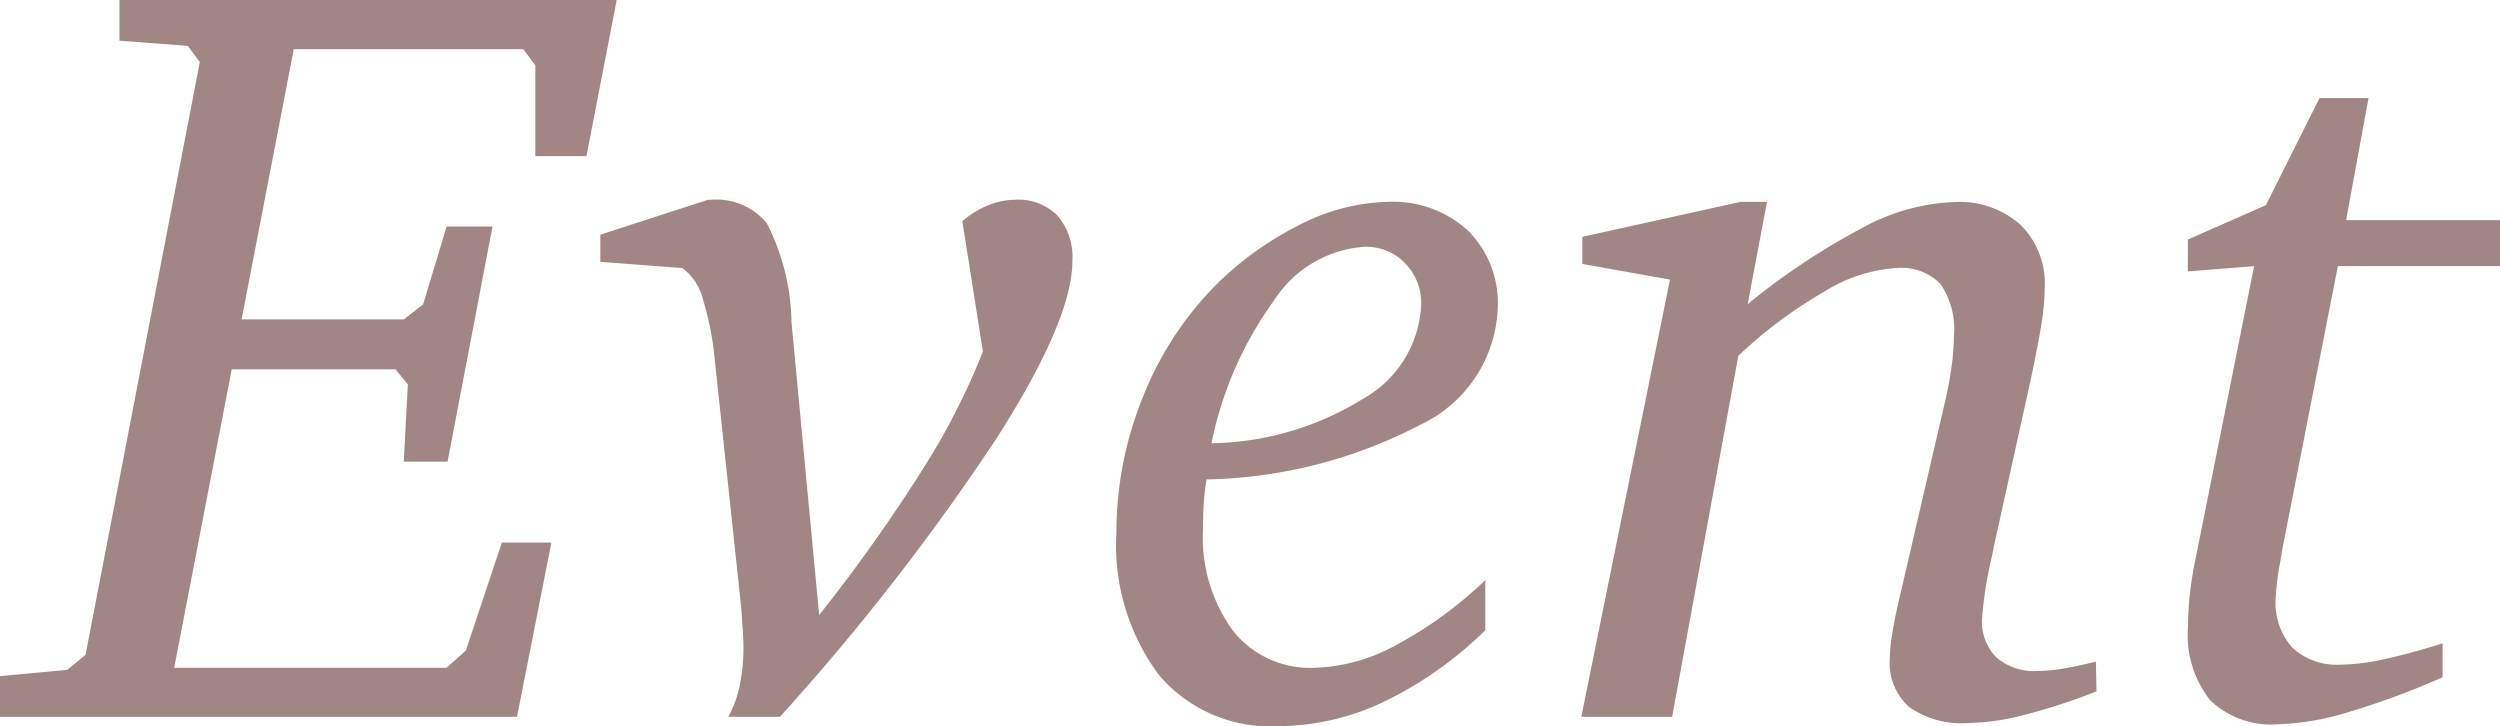
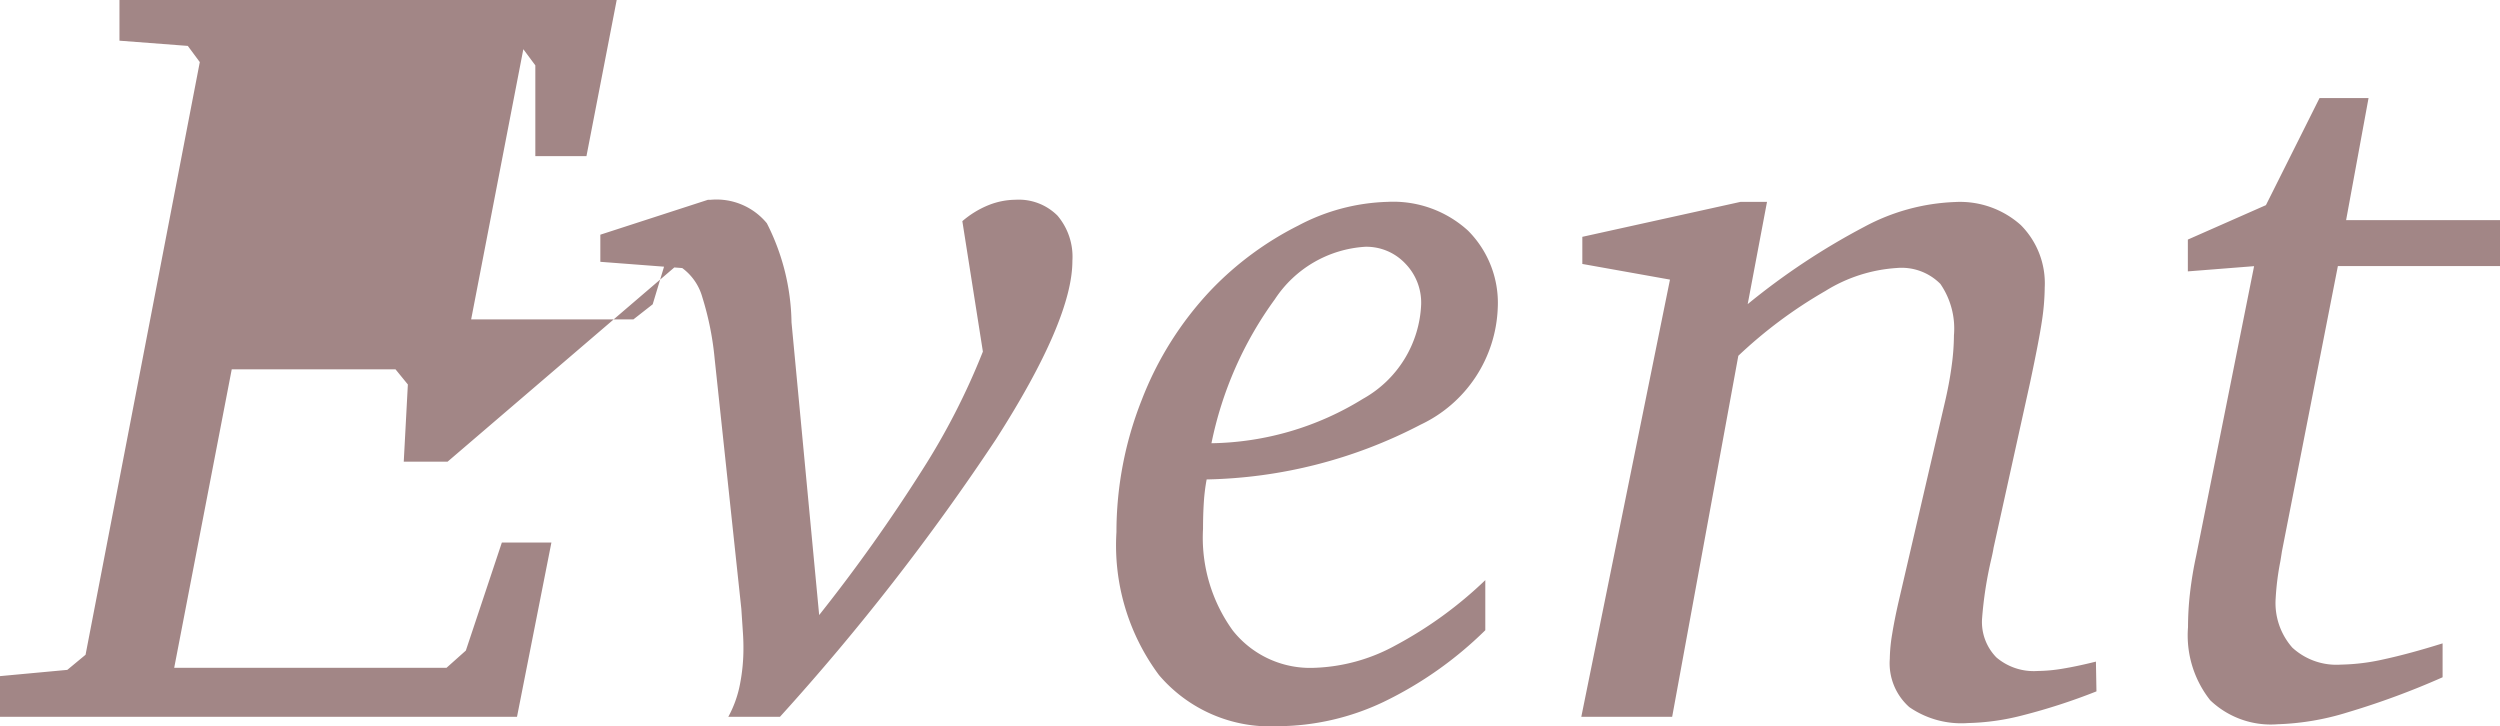
<svg xmlns="http://www.w3.org/2000/svg" width="60.836" height="17.672" viewBox="0 0 60.836 17.672">
-   <path id="パス_140" data-name="パス 140" d="M-27.784-17.443h12.1l-.736,3.8h-1.244v-2.209l-.292-.394h-5.586l-1.27,6.576h3.948l.47-.368.571-1.892h1.117L-19.8-6.208h-1.066l.1-1.879-.3-.368h-3.986l-1.4,7.262h6.627l.47-.419.876-2.628h1.206L-18.11,0H-30.691V-.99l1.638-.152.444-.368,2.78-14.422-.292-.394-1.663-.127Zm14.32,4.862h.063a1.586,1.586,0,0,1,1.371.571,5.483,5.483,0,0,1,.6,2.412l.673,7.122A40.514,40.514,0,0,0-8.252-6,16.9,16.9,0,0,0-6.773-8.887l-.5-3.174a2.291,2.291,0,0,1,.647-.394,1.8,1.8,0,0,1,.647-.127,1.33,1.33,0,0,1,1.022.387,1.548,1.548,0,0,1,.362,1.1q0,1.435-1.86,4.342A56.851,56.851,0,0,1-11.711,0h-1.257a2.715,2.715,0,0,0,.279-.768,4.5,4.5,0,0,0,.089-.92q0-.178-.013-.368l-.038-.571L-13.3-8.709a7.266,7.266,0,0,0-.3-1.5,1.318,1.318,0,0,0-.489-.711l-1.993-.152v-.66Zm12.137,6.8a4.585,4.585,0,0,0-.07.571q-.019.3-.019.635A3.855,3.855,0,0,0-.692-2.1a2.4,2.4,0,0,0,1.98.908,4.383,4.383,0,0,0,1.98-.546A9.838,9.838,0,0,0,5.453-3.326v1.219A9.251,9.251,0,0,1,2.977-.362,6.057,6.057,0,0,1,.4.229,3.55,3.55,0,0,1-2.488-1.016,5.289,5.289,0,0,1-3.523-4.494a8.729,8.729,0,0,1,.609-3.2,8.159,8.159,0,0,1,1.7-2.7A7.771,7.771,0,0,1,.9-11.953a4.916,4.916,0,0,1,2.177-.578,2.7,2.7,0,0,1,1.955.7,2.49,2.49,0,0,1,.724,1.879A3.274,3.274,0,0,1,3.878-7.109,11.731,11.731,0,0,1-1.327-5.776Zm.114-.876A7.2,7.2,0,0,0,2.476-7.738a2.759,2.759,0,0,0,1.416-2.3,1.364,1.364,0,0,0-.394-1,1.3,1.3,0,0,0-.965-.4,2.836,2.836,0,0,0-2.2,1.276A8.981,8.981,0,0,0-1.212-6.652ZM11.661-12.53h.647l-.47,2.488a16.9,16.9,0,0,1,2.844-1.885,5.039,5.039,0,0,1,2.2-.6,2.219,2.219,0,0,1,1.6.559,2.008,2.008,0,0,1,.584,1.523,5.7,5.7,0,0,1-.07.825q-.07.47-.286,1.485l-.889,4.024q-.013.089-.051.254a9.491,9.491,0,0,0-.229,1.473,1.231,1.231,0,0,0,.349.939,1.4,1.4,0,0,0,1,.33,3.868,3.868,0,0,0,.616-.057q.349-.057.806-.171l.013.724a14.728,14.728,0,0,1-1.8.584A5.755,5.755,0,0,1,17.2.152a2.229,2.229,0,0,1-1.428-.387,1.424,1.424,0,0,1-.476-1.174,3.874,3.874,0,0,1,.057-.6q.057-.355.159-.8l1.117-4.812q.114-.482.171-.908a5.745,5.745,0,0,0,.057-.755,1.915,1.915,0,0,0-.33-1.25,1.329,1.329,0,0,0-1.066-.387,3.735,3.735,0,0,0-1.733.559A11.205,11.205,0,0,0,11.61-8.785L10,0H7.789L9.947-10.639,7.814-11.02v-.66Zm14.092-2.526h1.193L26.4-12.086h3.745v1.117H26.2L24.838-4.024q-.013.089-.038.241a6.431,6.431,0,0,0-.114.9,1.64,1.64,0,0,0,.406,1.2,1.584,1.584,0,0,0,1.181.413A5.082,5.082,0,0,0,27.32-1.4q.616-.133,1.428-.387v.825a19.28,19.28,0,0,1-2.323.857,6.369,6.369,0,0,1-1.688.286,2.133,2.133,0,0,1-1.644-.584,2.544,2.544,0,0,1-.54-1.777A7.37,7.37,0,0,1,22.6-3a9.265,9.265,0,0,1,.152-.92l1.409-7.046-1.612.127v-.774l1.9-.838Z" transform="translate(30.691 17.443)" fill="#a28686" />
+   <path id="パス_140" data-name="パス 140" d="M-27.784-17.443h12.1l-.736,3.8h-1.244v-2.209l-.292-.394l-1.27,6.576h3.948l.47-.368.571-1.892h1.117L-19.8-6.208h-1.066l.1-1.879-.3-.368h-3.986l-1.4,7.262h6.627l.47-.419.876-2.628h1.206L-18.11,0H-30.691V-.99l1.638-.152.444-.368,2.78-14.422-.292-.394-1.663-.127Zm14.32,4.862h.063a1.586,1.586,0,0,1,1.371.571,5.483,5.483,0,0,1,.6,2.412l.673,7.122A40.514,40.514,0,0,0-8.252-6,16.9,16.9,0,0,0-6.773-8.887l-.5-3.174a2.291,2.291,0,0,1,.647-.394,1.8,1.8,0,0,1,.647-.127,1.33,1.33,0,0,1,1.022.387,1.548,1.548,0,0,1,.362,1.1q0,1.435-1.86,4.342A56.851,56.851,0,0,1-11.711,0h-1.257a2.715,2.715,0,0,0,.279-.768,4.5,4.5,0,0,0,.089-.92q0-.178-.013-.368l-.038-.571L-13.3-8.709a7.266,7.266,0,0,0-.3-1.5,1.318,1.318,0,0,0-.489-.711l-1.993-.152v-.66Zm12.137,6.8a4.585,4.585,0,0,0-.07.571q-.019.3-.019.635A3.855,3.855,0,0,0-.692-2.1a2.4,2.4,0,0,0,1.98.908,4.383,4.383,0,0,0,1.98-.546A9.838,9.838,0,0,0,5.453-3.326v1.219A9.251,9.251,0,0,1,2.977-.362,6.057,6.057,0,0,1,.4.229,3.55,3.55,0,0,1-2.488-1.016,5.289,5.289,0,0,1-3.523-4.494a8.729,8.729,0,0,1,.609-3.2,8.159,8.159,0,0,1,1.7-2.7A7.771,7.771,0,0,1,.9-11.953a4.916,4.916,0,0,1,2.177-.578,2.7,2.7,0,0,1,1.955.7,2.49,2.49,0,0,1,.724,1.879A3.274,3.274,0,0,1,3.878-7.109,11.731,11.731,0,0,1-1.327-5.776Zm.114-.876A7.2,7.2,0,0,0,2.476-7.738a2.759,2.759,0,0,0,1.416-2.3,1.364,1.364,0,0,0-.394-1,1.3,1.3,0,0,0-.965-.4,2.836,2.836,0,0,0-2.2,1.276A8.981,8.981,0,0,0-1.212-6.652ZM11.661-12.53h.647l-.47,2.488a16.9,16.9,0,0,1,2.844-1.885,5.039,5.039,0,0,1,2.2-.6,2.219,2.219,0,0,1,1.6.559,2.008,2.008,0,0,1,.584,1.523,5.7,5.7,0,0,1-.07.825q-.07.47-.286,1.485l-.889,4.024q-.013.089-.051.254a9.491,9.491,0,0,0-.229,1.473,1.231,1.231,0,0,0,.349.939,1.4,1.4,0,0,0,1,.33,3.868,3.868,0,0,0,.616-.057q.349-.057.806-.171l.013.724a14.728,14.728,0,0,1-1.8.584A5.755,5.755,0,0,1,17.2.152a2.229,2.229,0,0,1-1.428-.387,1.424,1.424,0,0,1-.476-1.174,3.874,3.874,0,0,1,.057-.6q.057-.355.159-.8l1.117-4.812q.114-.482.171-.908a5.745,5.745,0,0,0,.057-.755,1.915,1.915,0,0,0-.33-1.25,1.329,1.329,0,0,0-1.066-.387,3.735,3.735,0,0,0-1.733.559A11.205,11.205,0,0,0,11.61-8.785L10,0H7.789L9.947-10.639,7.814-11.02v-.66Zm14.092-2.526h1.193L26.4-12.086h3.745v1.117H26.2L24.838-4.024q-.013.089-.038.241a6.431,6.431,0,0,0-.114.9,1.64,1.64,0,0,0,.406,1.2,1.584,1.584,0,0,0,1.181.413A5.082,5.082,0,0,0,27.32-1.4q.616-.133,1.428-.387v.825a19.28,19.28,0,0,1-2.323.857,6.369,6.369,0,0,1-1.688.286,2.133,2.133,0,0,1-1.644-.584,2.544,2.544,0,0,1-.54-1.777A7.37,7.37,0,0,1,22.6-3a9.265,9.265,0,0,1,.152-.92l1.409-7.046-1.612.127v-.774l1.9-.838Z" transform="translate(30.691 17.443)" fill="#a28686" />
</svg>